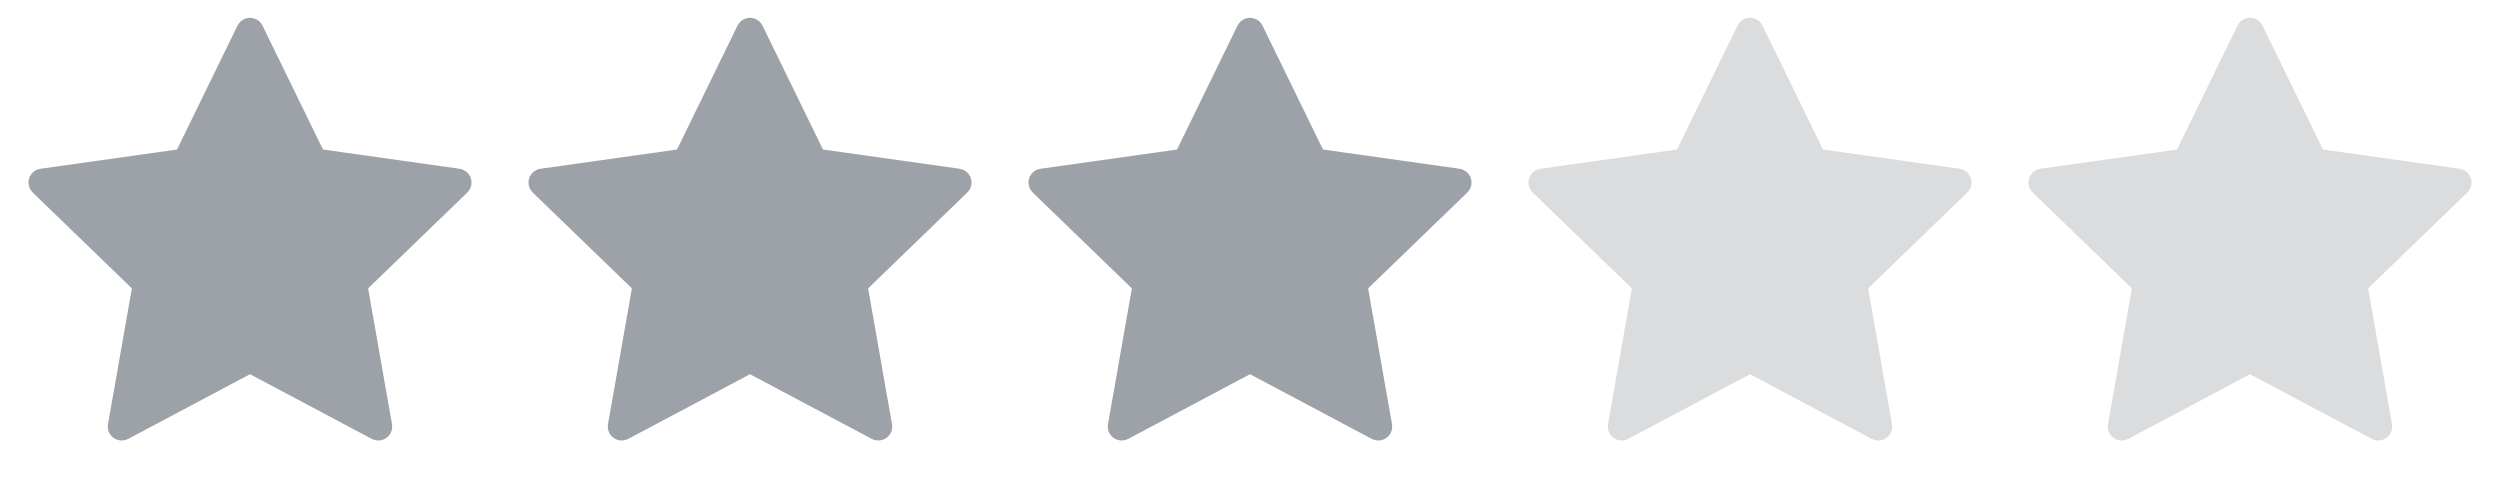
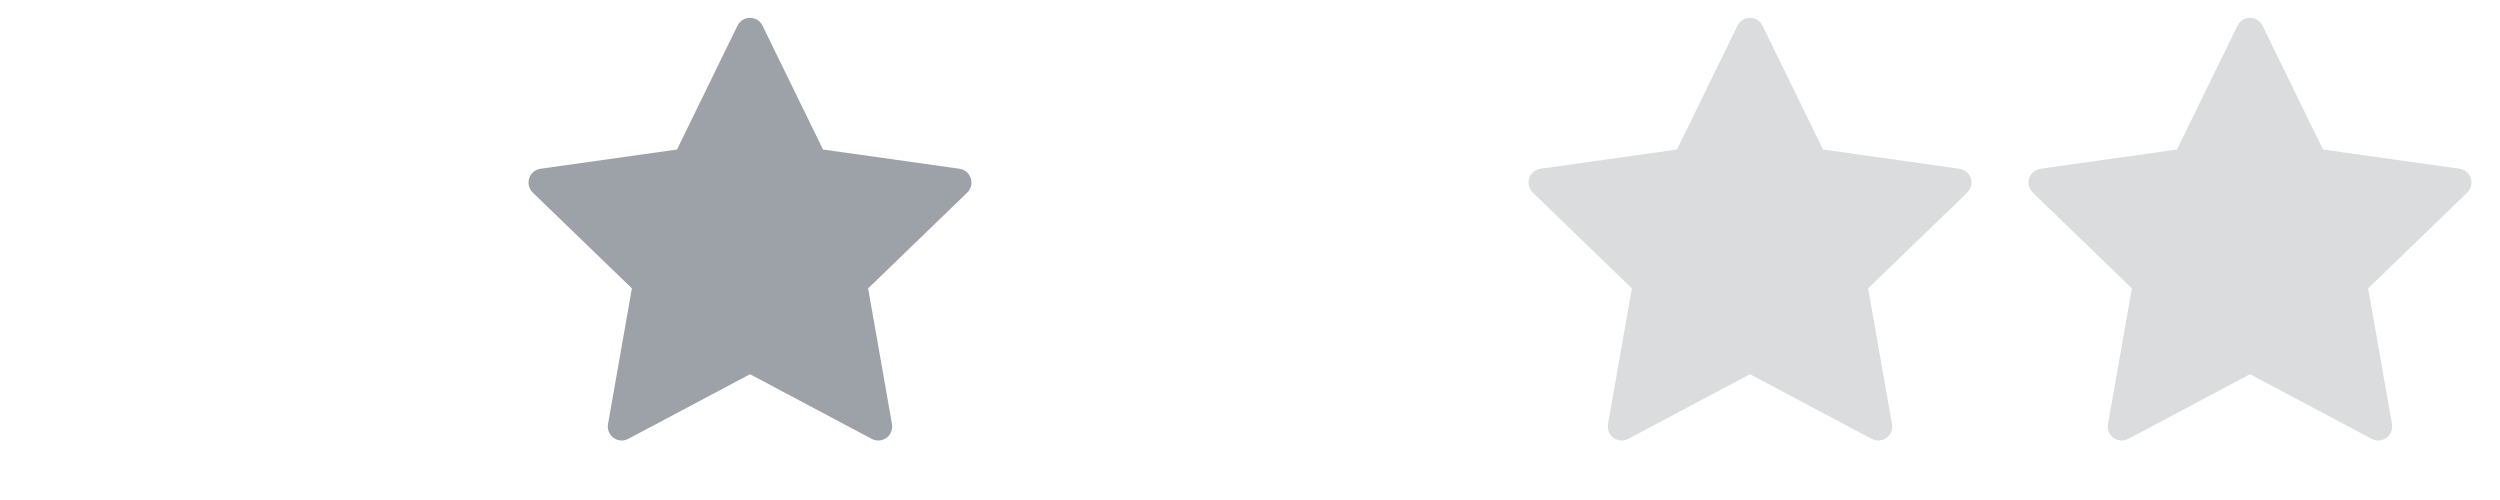
<svg xmlns="http://www.w3.org/2000/svg" width="80px" height="16px" viewBox="0 0 80 16" version="1.1">
  <title>Group 3</title>
  <g id="Flow" stroke="none" stroke-width="1" fill="none" fill-rule="evenodd">
    <g id="Marketplace-/-Solutions" transform="translate(-28, -1131)">
      <g id="Ratings" transform="translate(28, 1031)">
        <g id="Group-3" transform="translate(0, 100)">
          <g id="Rating-/-5">
            <path d="M72,11.975 L68.104,14.044 C67.886,14.16 67.616,14.077 67.501,13.86 C67.455,13.772 67.439,13.671 67.456,13.574 L68.22,9.228 L68.22,9.228 L65.048,6.162 C64.871,5.991 64.866,5.709 65.037,5.532 C65.106,5.461 65.197,5.414 65.295,5.4 L69.664,4.785 L69.664,4.785 L71.6,0.82 C71.708,0.599 71.974,0.507 72.195,0.615 C72.285,0.659 72.357,0.731 72.4,0.82 L74.336,4.785 L74.336,4.785 L78.705,5.4 C78.949,5.435 79.118,5.66 79.084,5.904 C79.07,6.002 79.024,6.093 78.952,6.162 L75.78,9.228 L75.78,9.228 L76.544,13.574 C76.587,13.816 76.425,14.047 76.183,14.089 C76.085,14.107 75.984,14.091 75.896,14.044 L72,11.975 L72,11.975 Z" id="Star-Copy" fill="#DADCDE" />
-             <path d="M40,11.975 L36.104,14.044 C35.886,14.16 35.616,14.077 35.501,13.86 C35.455,13.772 35.439,13.671 35.456,13.574 L36.22,9.228 L36.22,9.228 L33.048,6.162 C32.871,5.991 32.866,5.709 33.037,5.532 C33.106,5.461 33.197,5.414 33.295,5.4 L37.664,4.785 L37.664,4.785 L39.6,0.82 C39.708,0.599 39.974,0.507 40.195,0.615 C40.285,0.659 40.357,0.731 40.4,0.82 L42.336,4.785 L42.336,4.785 L46.705,5.4 C46.949,5.435 47.118,5.66 47.084,5.904 C47.07,6.002 47.024,6.093 46.952,6.162 L43.78,9.228 L43.78,9.228 L44.544,13.574 C44.587,13.816 44.425,14.047 44.183,14.089 C44.085,14.107 43.984,14.091 43.896,14.044 L40,11.975 L40,11.975 Z" id="Star-Copy-3" fill="#9DA1A8" />
            <path d="M56,11.975 L52.104,14.044 C51.886,14.16 51.616,14.077 51.501,13.86 C51.455,13.772 51.439,13.671 51.456,13.574 L52.22,9.228 L52.22,9.228 L49.048,6.162 C48.871,5.991 48.866,5.709 49.037,5.532 C49.106,5.461 49.197,5.414 49.295,5.4 L53.664,4.785 L53.664,4.785 L55.6,0.82 C55.708,0.599 55.974,0.507 56.195,0.615 C56.285,0.659 56.357,0.731 56.4,0.82 L58.336,4.785 L58.336,4.785 L62.705,5.4 C62.949,5.435 63.118,5.66 63.084,5.904 C63.07,6.002 63.024,6.093 62.952,6.162 L59.78,9.228 L59.78,9.228 L60.544,13.574 C60.587,13.816 60.425,14.047 60.183,14.089 C60.085,14.107 59.984,14.091 59.896,14.044 L56,11.975 L56,11.975 Z" id="Star-Copy-2" fill="#DADCDE" />
            <path d="M24,11.975 L20.104,14.044 C19.886,14.16 19.616,14.077 19.501,13.86 C19.455,13.772 19.439,13.671 19.456,13.574 L20.22,9.228 L20.22,9.228 L17.048,6.162 C16.871,5.991 16.866,5.709 17.037,5.532 C17.106,5.461 17.197,5.414 17.295,5.4 L21.664,4.785 L21.664,4.785 L23.6,0.82 C23.708,0.599 23.974,0.507 24.195,0.615 C24.285,0.659 24.357,0.731 24.4,0.82 L26.336,4.785 L26.336,4.785 L30.705,5.4 C30.949,5.435 31.118,5.66 31.084,5.904 C31.07,6.002 31.024,6.093 30.952,6.162 L27.78,9.228 L27.78,9.228 L28.544,13.574 C28.587,13.816 28.425,14.047 28.183,14.089 C28.085,14.107 27.984,14.091 27.896,14.044 L24,11.975 L24,11.975 Z" id="Star-Copy-4" fill="#9DA1A8" />
-             <path d="M8,11.975 L4.104,14.044 C3.886,14.16 3.616,14.077 3.501,13.86 C3.455,13.772 3.439,13.671 3.456,13.574 L4.22,9.228 L4.22,9.228 L1.048,6.162 C0.871,5.991 0.866,5.709 1.037,5.532 C1.106,5.461 1.197,5.414 1.295,5.4 L5.664,4.785 L5.664,4.785 L7.6,0.82 C7.708,0.599 7.974,0.507 8.195,0.615 C8.285,0.659 8.357,0.731 8.4,0.82 L10.336,4.785 L10.336,4.785 L14.705,5.4 C14.949,5.435 15.118,5.66 15.084,5.904 C15.07,6.002 15.024,6.093 14.952,6.162 L11.78,9.228 L11.78,9.228 L12.544,13.574 C12.587,13.816 12.425,14.047 12.183,14.089 C12.085,14.107 11.984,14.091 11.896,14.044 L8,11.975 L8,11.975 Z" id="Star-Copy-5" fill="#9DA1A8" />
          </g>
        </g>
      </g>
    </g>
  </g>
</svg>